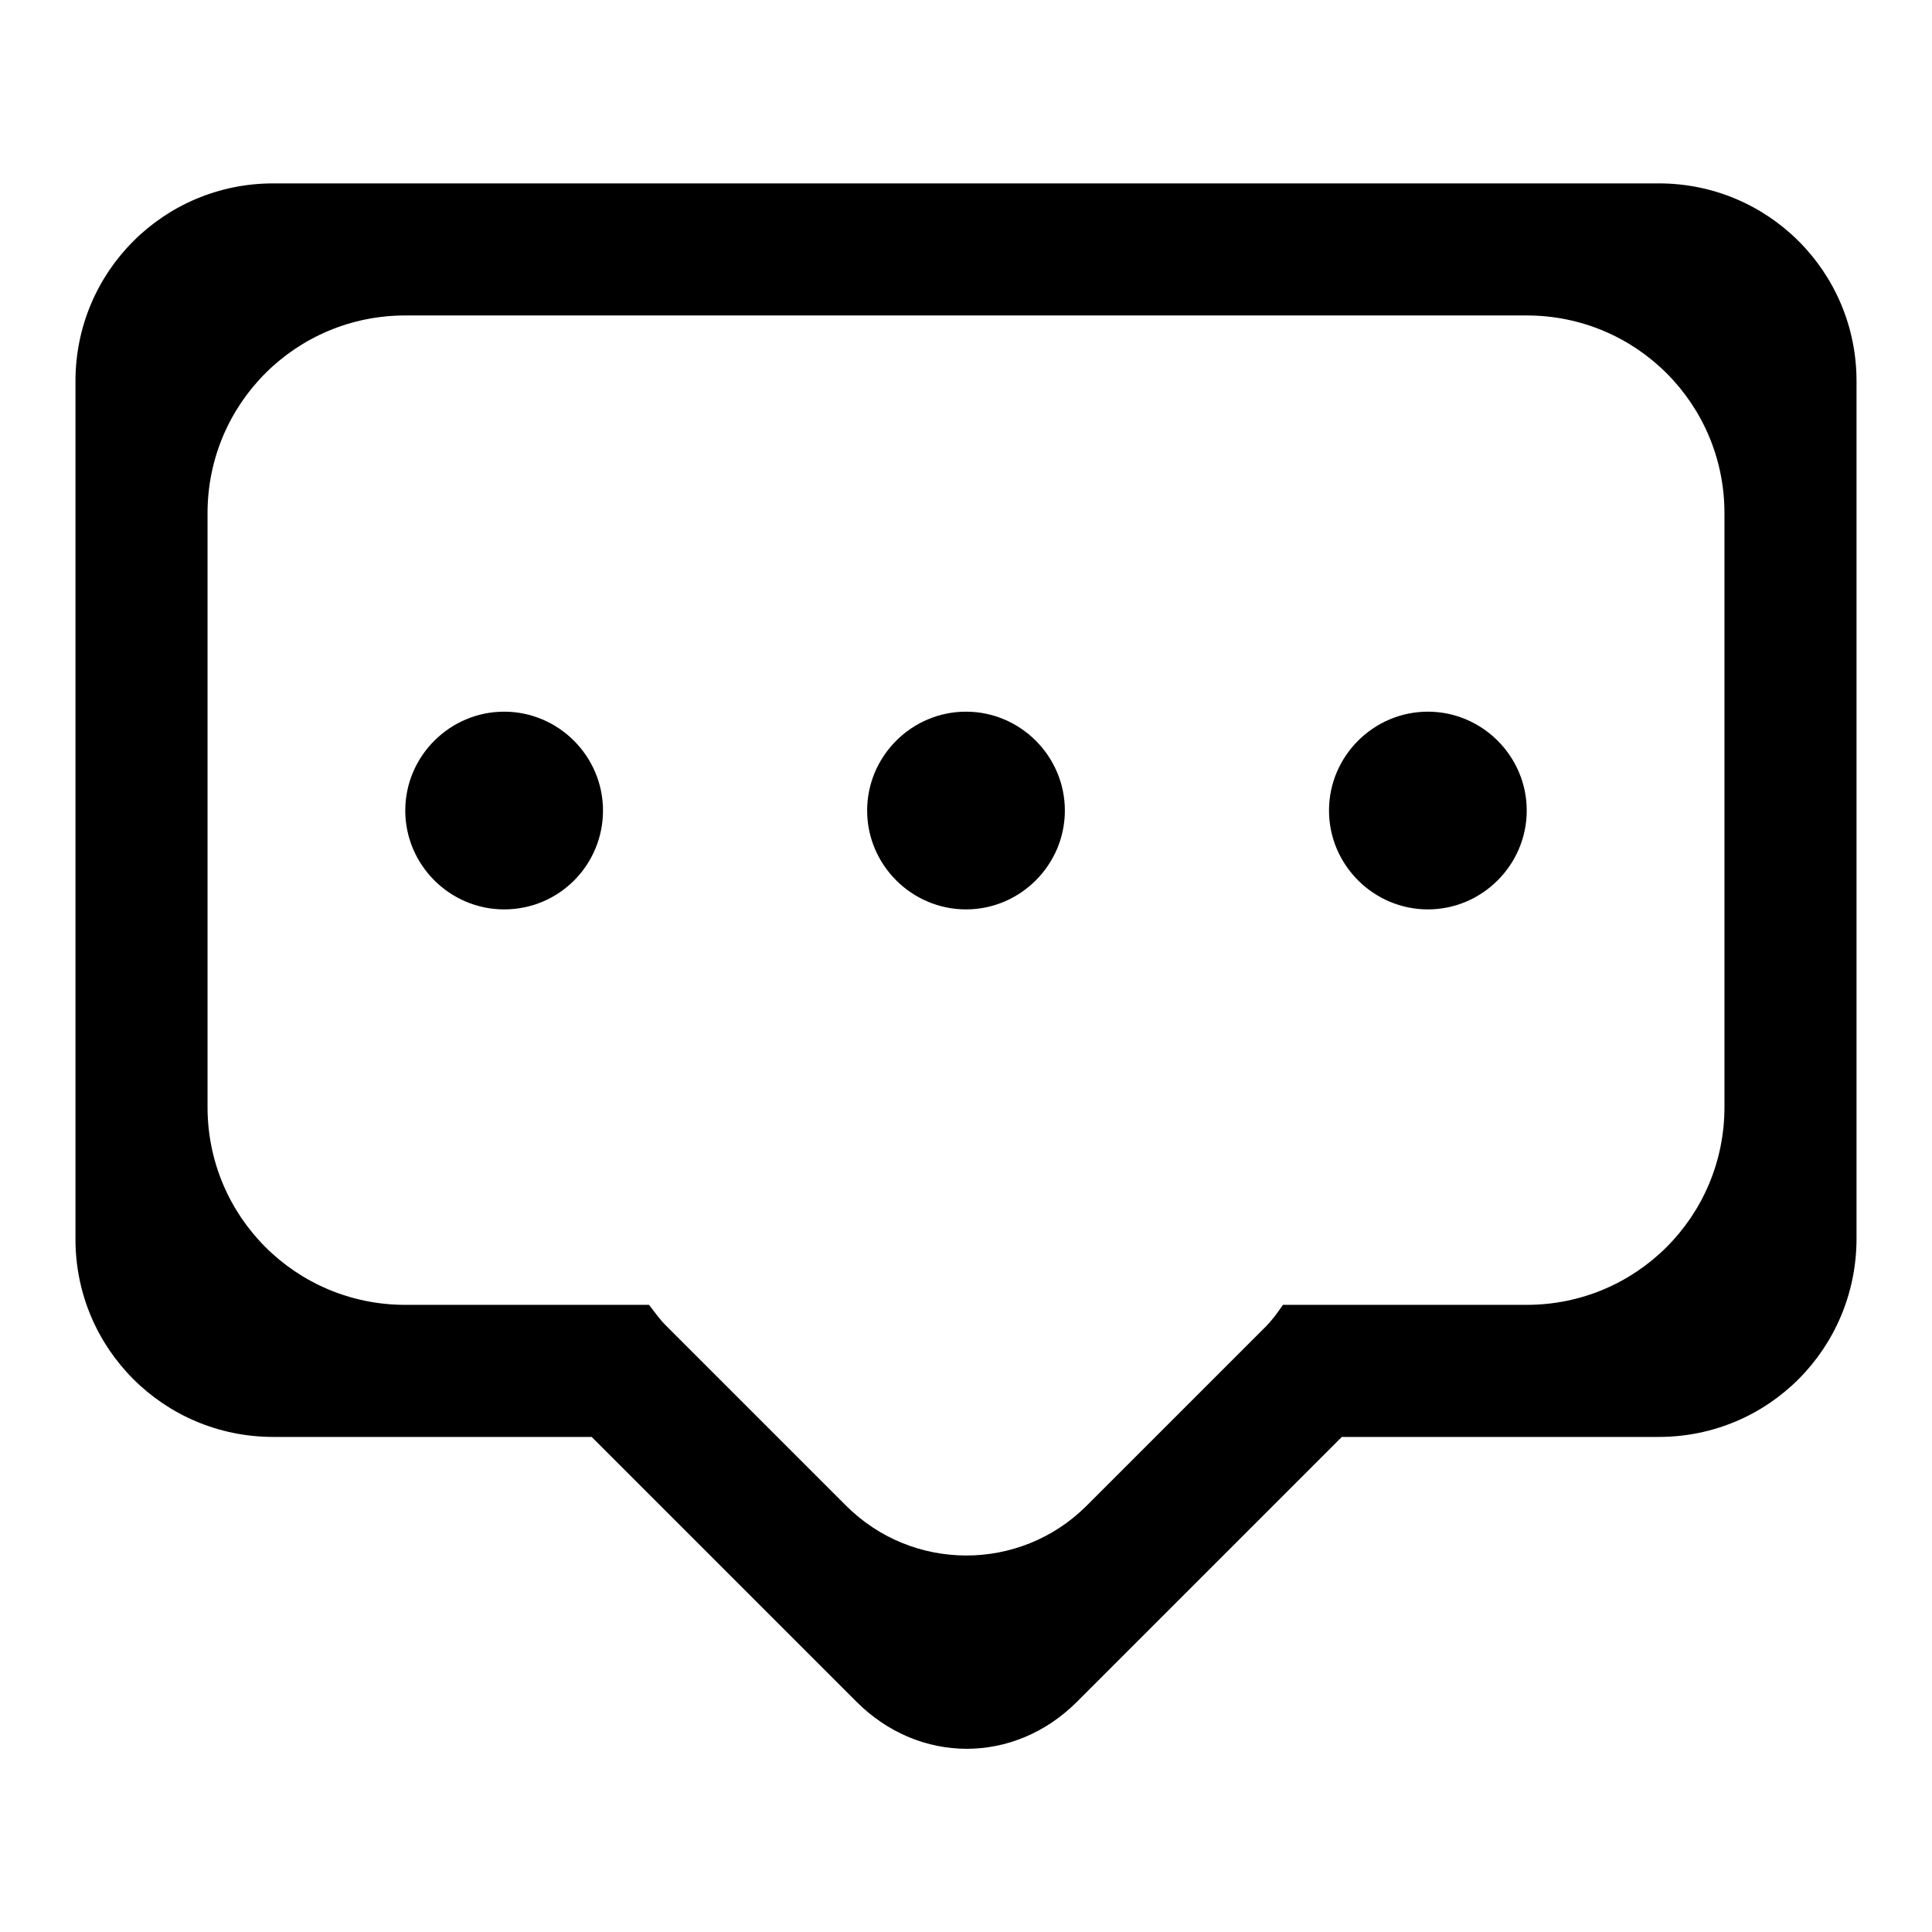
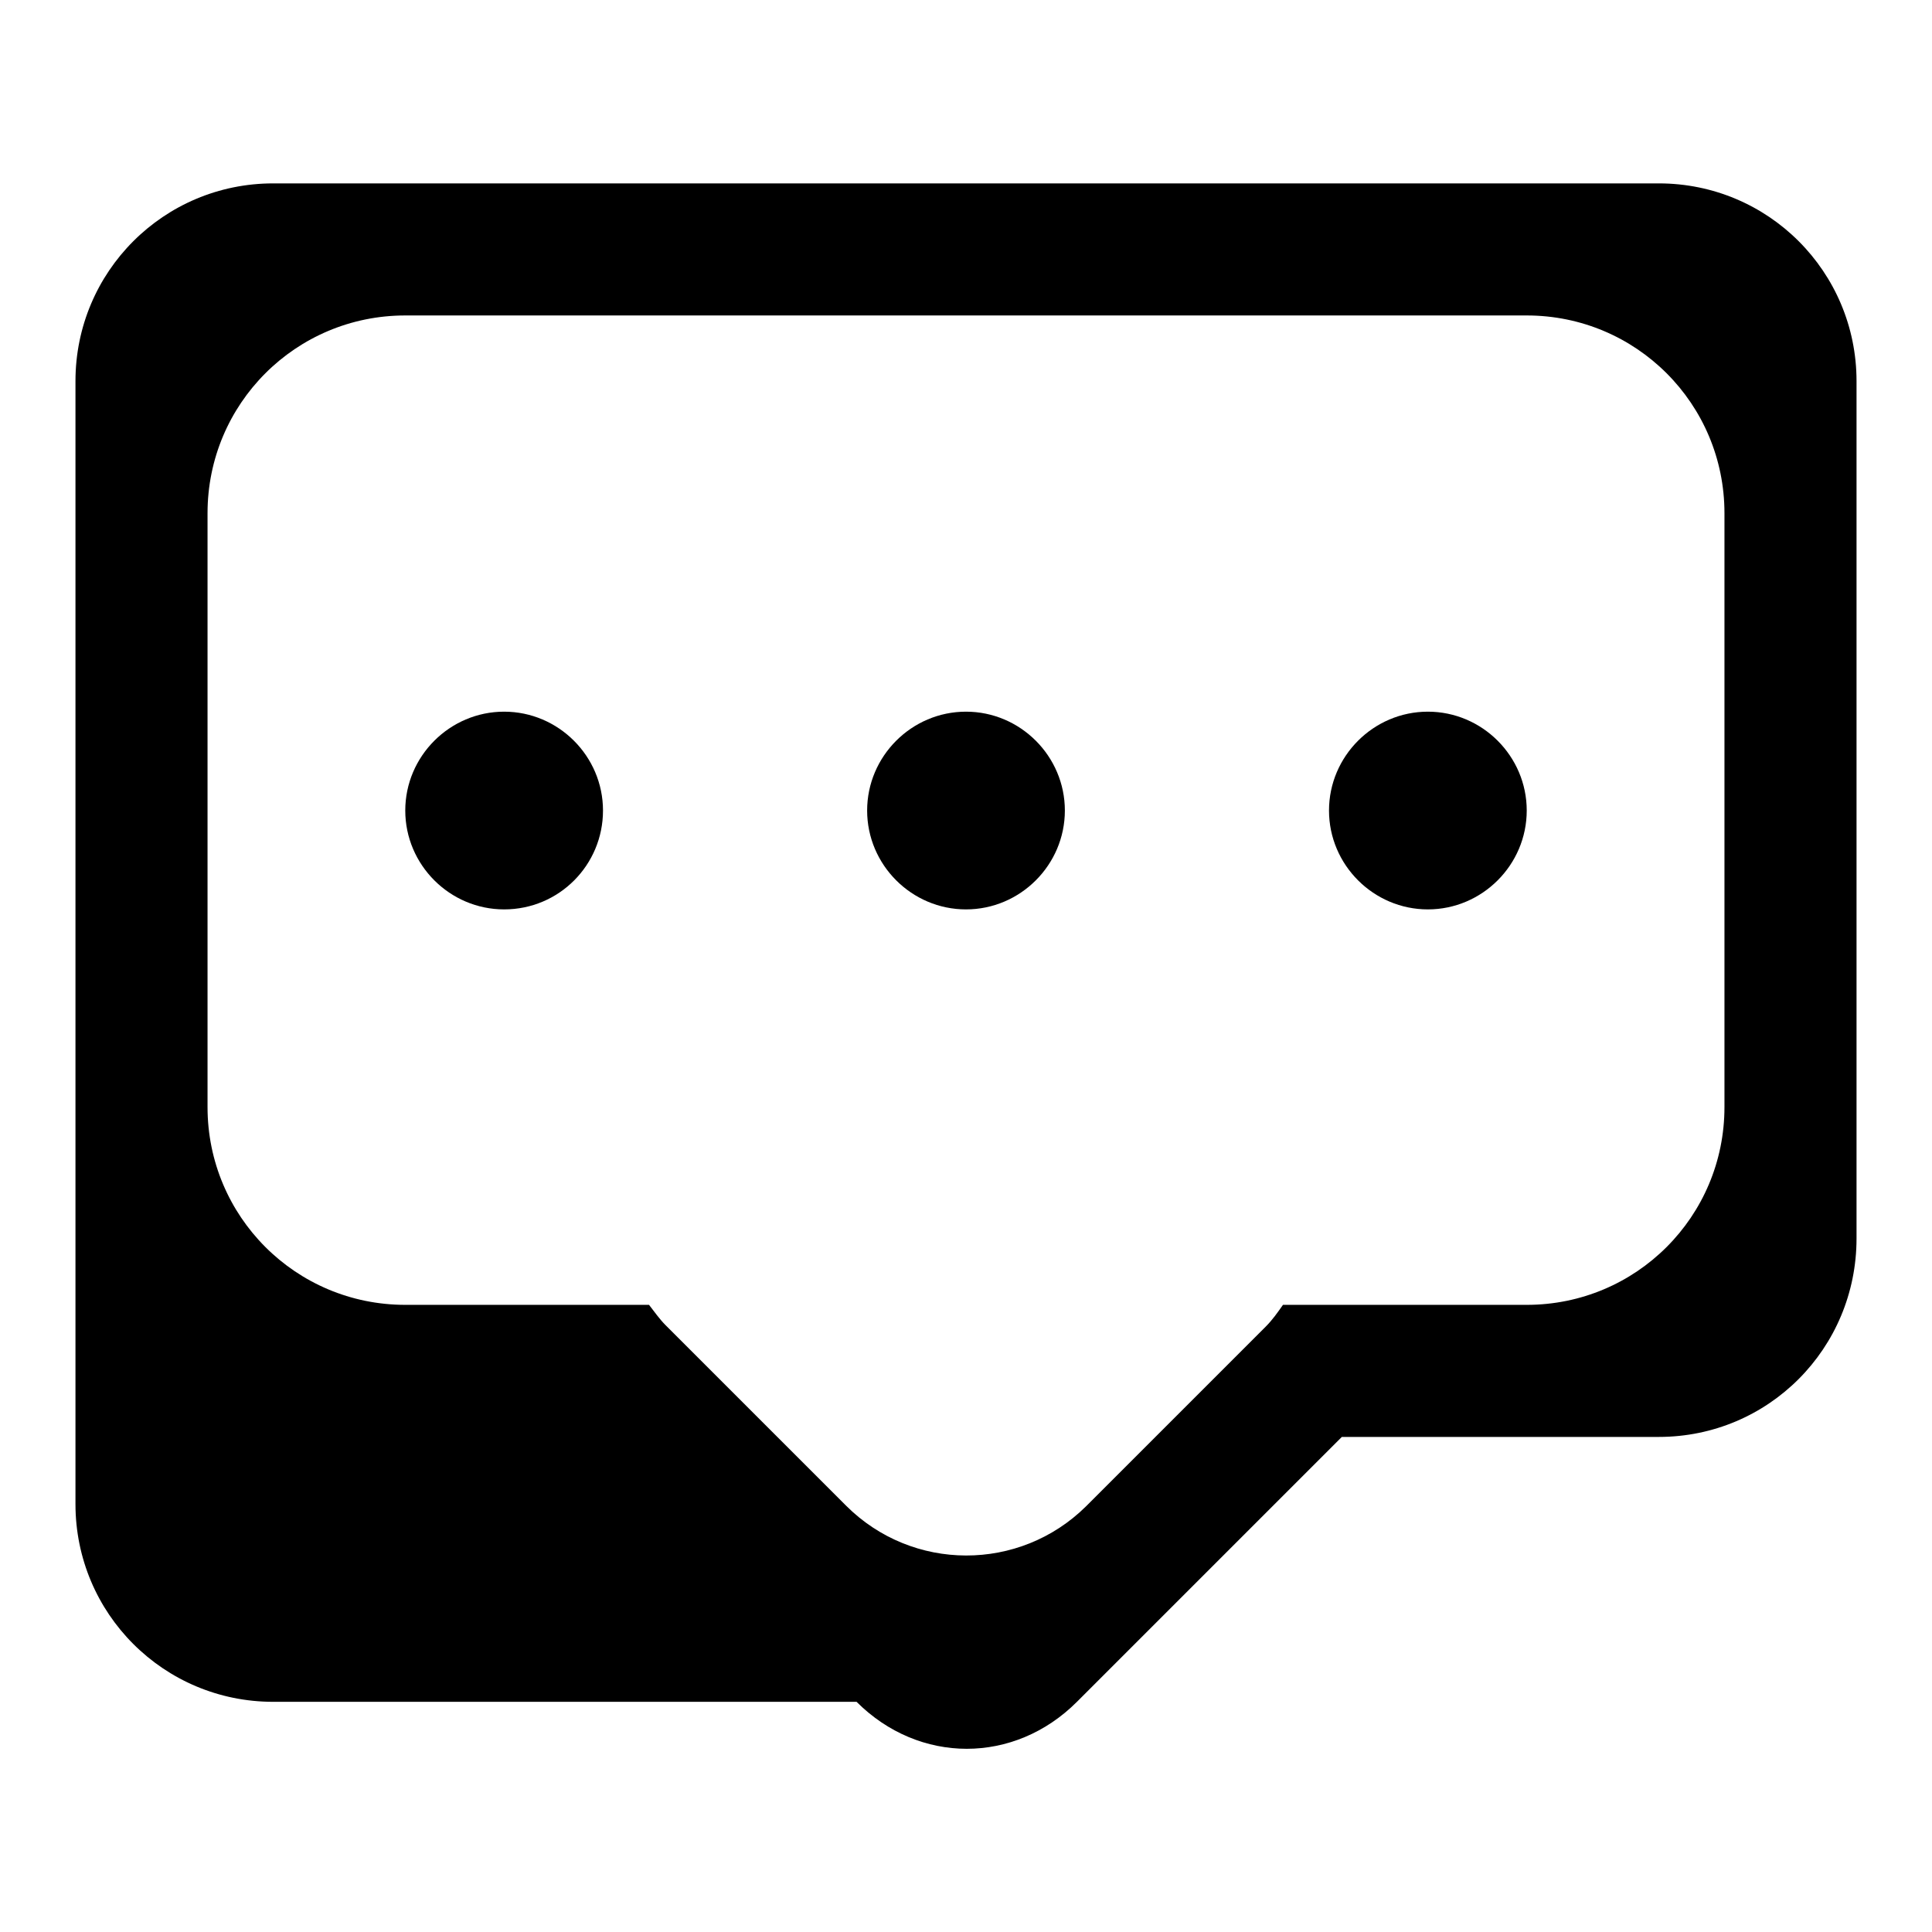
<svg xmlns="http://www.w3.org/2000/svg" version="1.1" x="0px" y="0px" viewBox="0 0 256 256" enable-background="new 0 0 256 256" xml:space="preserve">
  <g>
-     <path fill="#000000" d="M219.8,190.4h-42l-35.1,35.1c-8.3,8.3-20.9,8.3-29.2,0l-35.1-35.1H36.2c-14.5,0-26.2-11.7-26.2-26.2V50.5 c0-14.5,11.7-26.2,26.2-26.2h183.6c14.5,0,26.2,11.7,26.2,26.2v113.6C246,178.7,234.3,190.4,219.8,190.4z M228.5,68 c0-14.5-11.7-26.2-26.2-26.2H53.7c-14.5,0-26.2,11.7-26.2,26.2v78.7c0,14.5,11.7,26.2,26.2,26.2h7.5H86c0.7,0.9,1.4,1.9,2.2,2.7 l23.9,23.9c8.8,8.8,23,8.8,31.8,0.1l23.8-23.8c0.9-0.9,1.6-1.9,2.3-2.9h25h7.3l0,0l0,0c14.5,0,26.2-11.7,26.2-26.2V68z  M189.2,120.5c-7.2,0-13.1-5.9-13.1-13.1c0-7.2,5.9-13.1,13.1-13.1s13.1,5.9,13.1,13.1C202.3,114.6,196.4,120.5,189.2,120.5z  M128,120.5c-7.2,0-13.1-5.9-13.1-13.1c0-7.2,5.9-13.1,13.1-13.1c7.2,0,13.1,5.9,13.1,13.1C141.1,114.6,135.2,120.5,128,120.5z  M66.8,120.5c-7.2,0-13.1-5.9-13.1-13.1c0-7.2,5.9-13.1,13.1-13.1s13.1,5.9,13.1,13.1C79.9,114.6,74.1,120.5,66.8,120.5z" />
+     <path fill="#000000" d="M219.8,190.4h-42l-35.1,35.1c-8.3,8.3-20.9,8.3-29.2,0H36.2c-14.5,0-26.2-11.7-26.2-26.2V50.5 c0-14.5,11.7-26.2,26.2-26.2h183.6c14.5,0,26.2,11.7,26.2,26.2v113.6C246,178.7,234.3,190.4,219.8,190.4z M228.5,68 c0-14.5-11.7-26.2-26.2-26.2H53.7c-14.5,0-26.2,11.7-26.2,26.2v78.7c0,14.5,11.7,26.2,26.2,26.2h7.5H86c0.7,0.9,1.4,1.9,2.2,2.7 l23.9,23.9c8.8,8.8,23,8.8,31.8,0.1l23.8-23.8c0.9-0.9,1.6-1.9,2.3-2.9h25h7.3l0,0l0,0c14.5,0,26.2-11.7,26.2-26.2V68z  M189.2,120.5c-7.2,0-13.1-5.9-13.1-13.1c0-7.2,5.9-13.1,13.1-13.1s13.1,5.9,13.1,13.1C202.3,114.6,196.4,120.5,189.2,120.5z  M128,120.5c-7.2,0-13.1-5.9-13.1-13.1c0-7.2,5.9-13.1,13.1-13.1c7.2,0,13.1,5.9,13.1,13.1C141.1,114.6,135.2,120.5,128,120.5z  M66.8,120.5c-7.2,0-13.1-5.9-13.1-13.1c0-7.2,5.9-13.1,13.1-13.1s13.1,5.9,13.1,13.1C79.9,114.6,74.1,120.5,66.8,120.5z" />
  </g>
</svg>